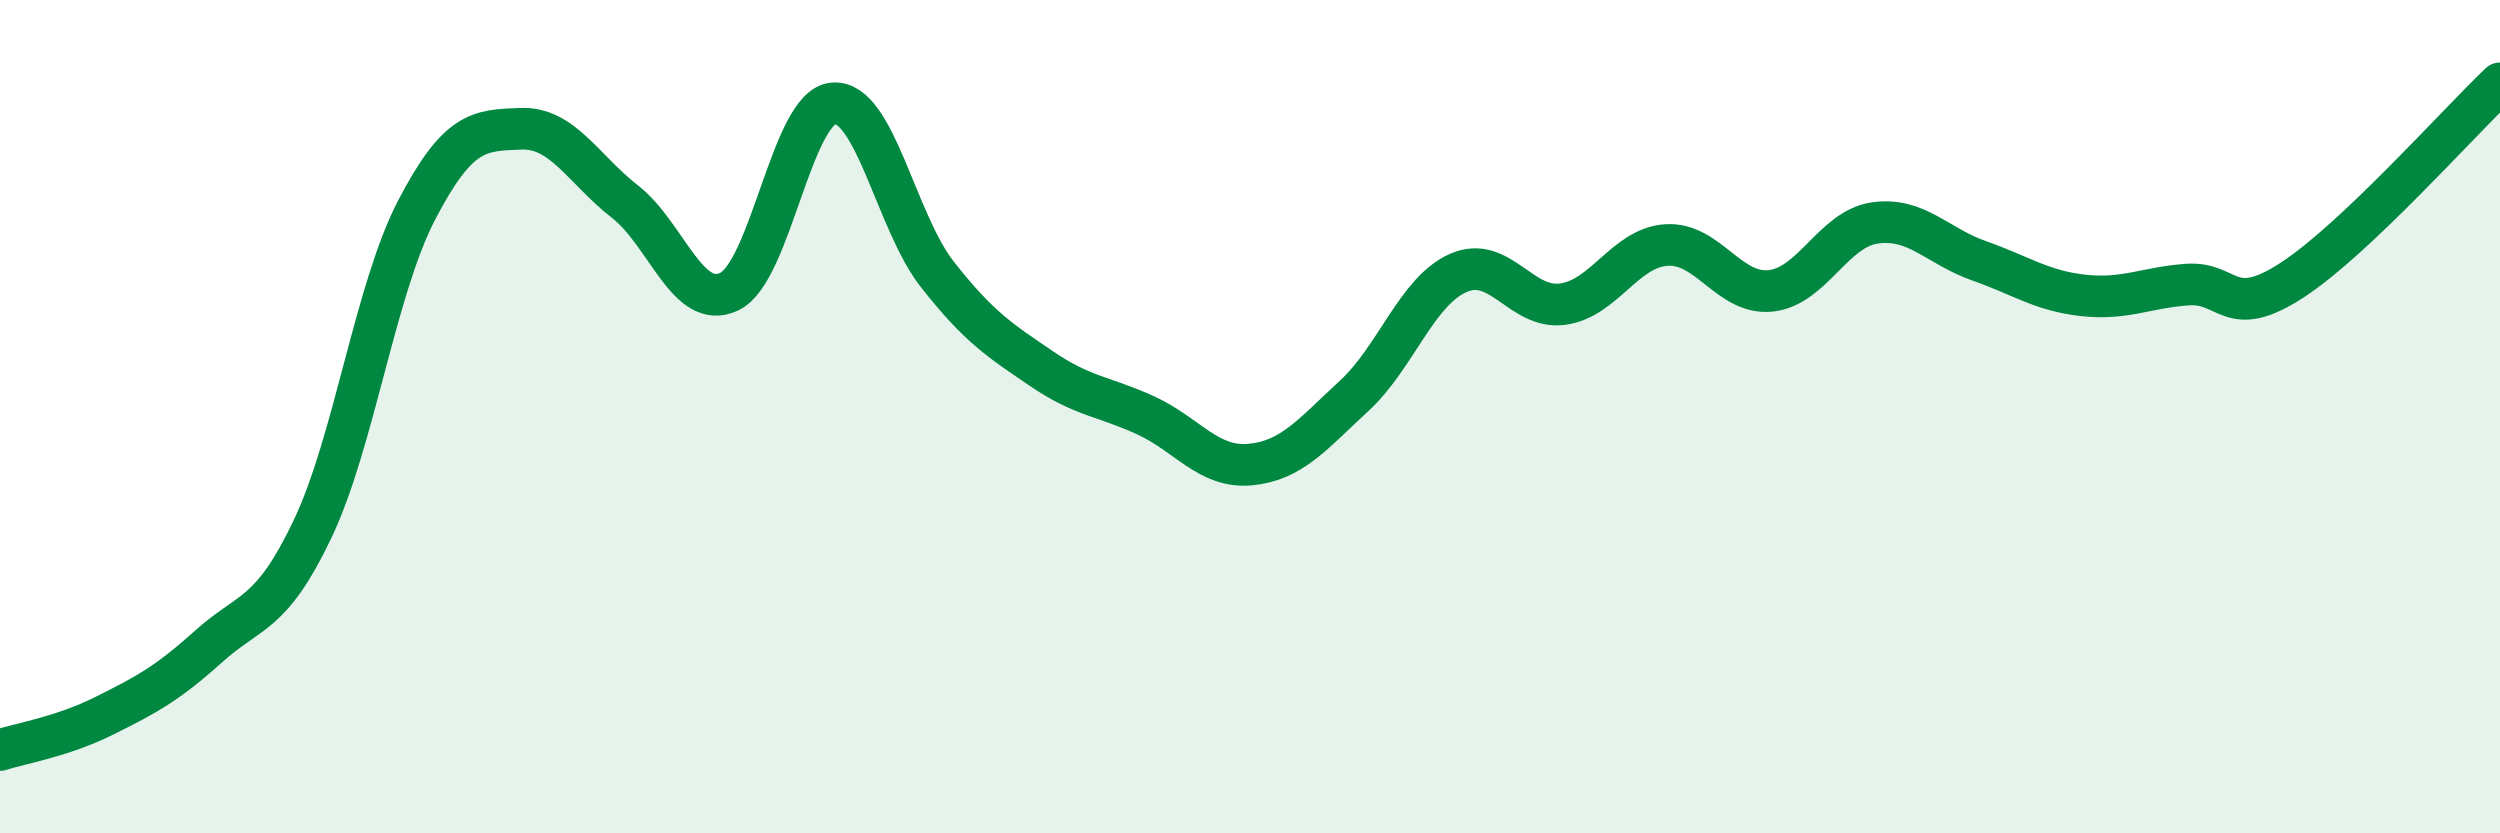
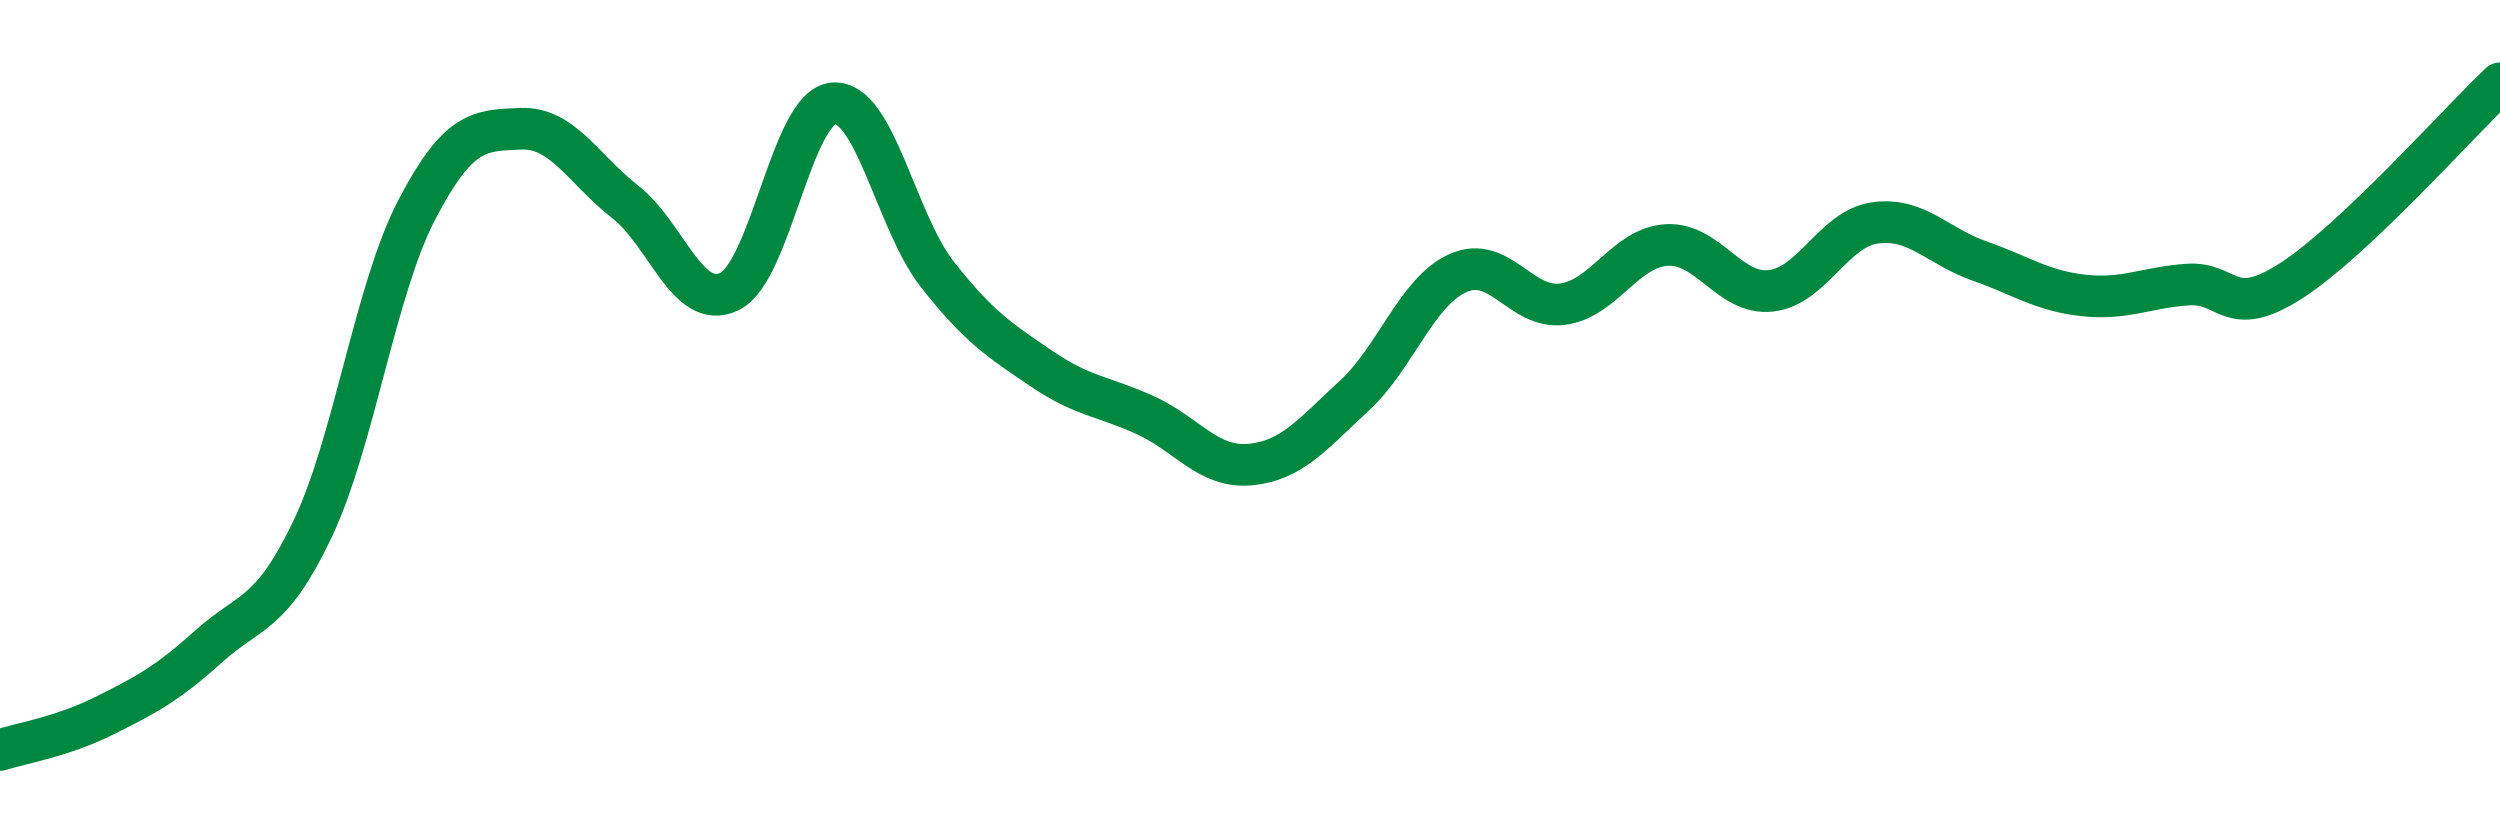
<svg xmlns="http://www.w3.org/2000/svg" width="60" height="20" viewBox="0 0 60 20">
-   <path d="M 0,18 C 0.5,17.84 1.5,17.68 2.5,17.18 C 3.5,16.68 4,16.42 5,15.52 C 6,14.62 6.5,14.8 7.5,12.7 C 8.5,10.6 9,6.96 10,5.04 C 11,3.12 11.5,3.13 12.5,3.09 C 13.5,3.05 14,4.06 15,4.84 C 16,5.62 16.5,7.47 17.5,7 C 18.5,6.53 19,2.56 20,2.48 C 21,2.4 21.5,5.32 22.5,6.59 C 23.5,7.86 24,8.17 25,8.85 C 26,9.53 26.5,9.51 27.5,9.97 C 28.5,10.43 29,11.24 30,11.15 C 31,11.06 31.5,10.42 32.5,9.5 C 33.5,8.58 34,6.99 35,6.55 C 36,6.11 36.5,7.43 37.5,7.3 C 38.5,7.17 39,5.94 40,5.88 C 41,5.82 41.5,7.09 42.5,6.98 C 43.5,6.87 44,5.49 45,5.35 C 46,5.21 46.5,5.91 47.5,6.26 C 48.5,6.61 49,6.98 50,7.09 C 51,7.2 51.5,6.9 52.5,6.83 C 53.5,6.76 53.5,7.7 55,6.73 C 56.5,5.76 59,2.95 60,2L60 20L0 20Z" fill="#008740" opacity="0.1" stroke-linecap="round" stroke-linejoin="round" />
  <path d="M 0,18 C 0.5,17.84 1.5,17.68 2.5,17.18 C 3.5,16.68 4,16.42 5,15.52 C 6,14.62 6.5,14.8 7.5,12.7 C 8.5,10.6 9,6.96 10,5.04 C 11,3.12 11.5,3.13 12.5,3.09 C 13.5,3.05 14,4.06 15,4.84 C 16,5.62 16.5,7.47 17.5,7 C 18.5,6.53 19,2.56 20,2.48 C 21,2.4 21.5,5.32 22.5,6.59 C 23.5,7.86 24,8.17 25,8.85 C 26,9.53 26.5,9.51 27.5,9.97 C 28.5,10.43 29,11.24 30,11.15 C 31,11.06 31.5,10.42 32.5,9.5 C 33.5,8.58 34,6.99 35,6.55 C 36,6.11 36.5,7.43 37.5,7.3 C 38.5,7.17 39,5.94 40,5.88 C 41,5.82 41.5,7.09 42.5,6.98 C 43.5,6.87 44,5.49 45,5.35 C 46,5.21 46.5,5.91 47.5,6.26 C 48.5,6.61 49,6.98 50,7.09 C 51,7.2 51.5,6.9 52.5,6.83 C 53.5,6.76 53.5,7.7 55,6.73 C 56.5,5.76 59,2.95 60,2" stroke="#008740" stroke-width="1" fill="none" stroke-linecap="round" stroke-linejoin="round" />
</svg>